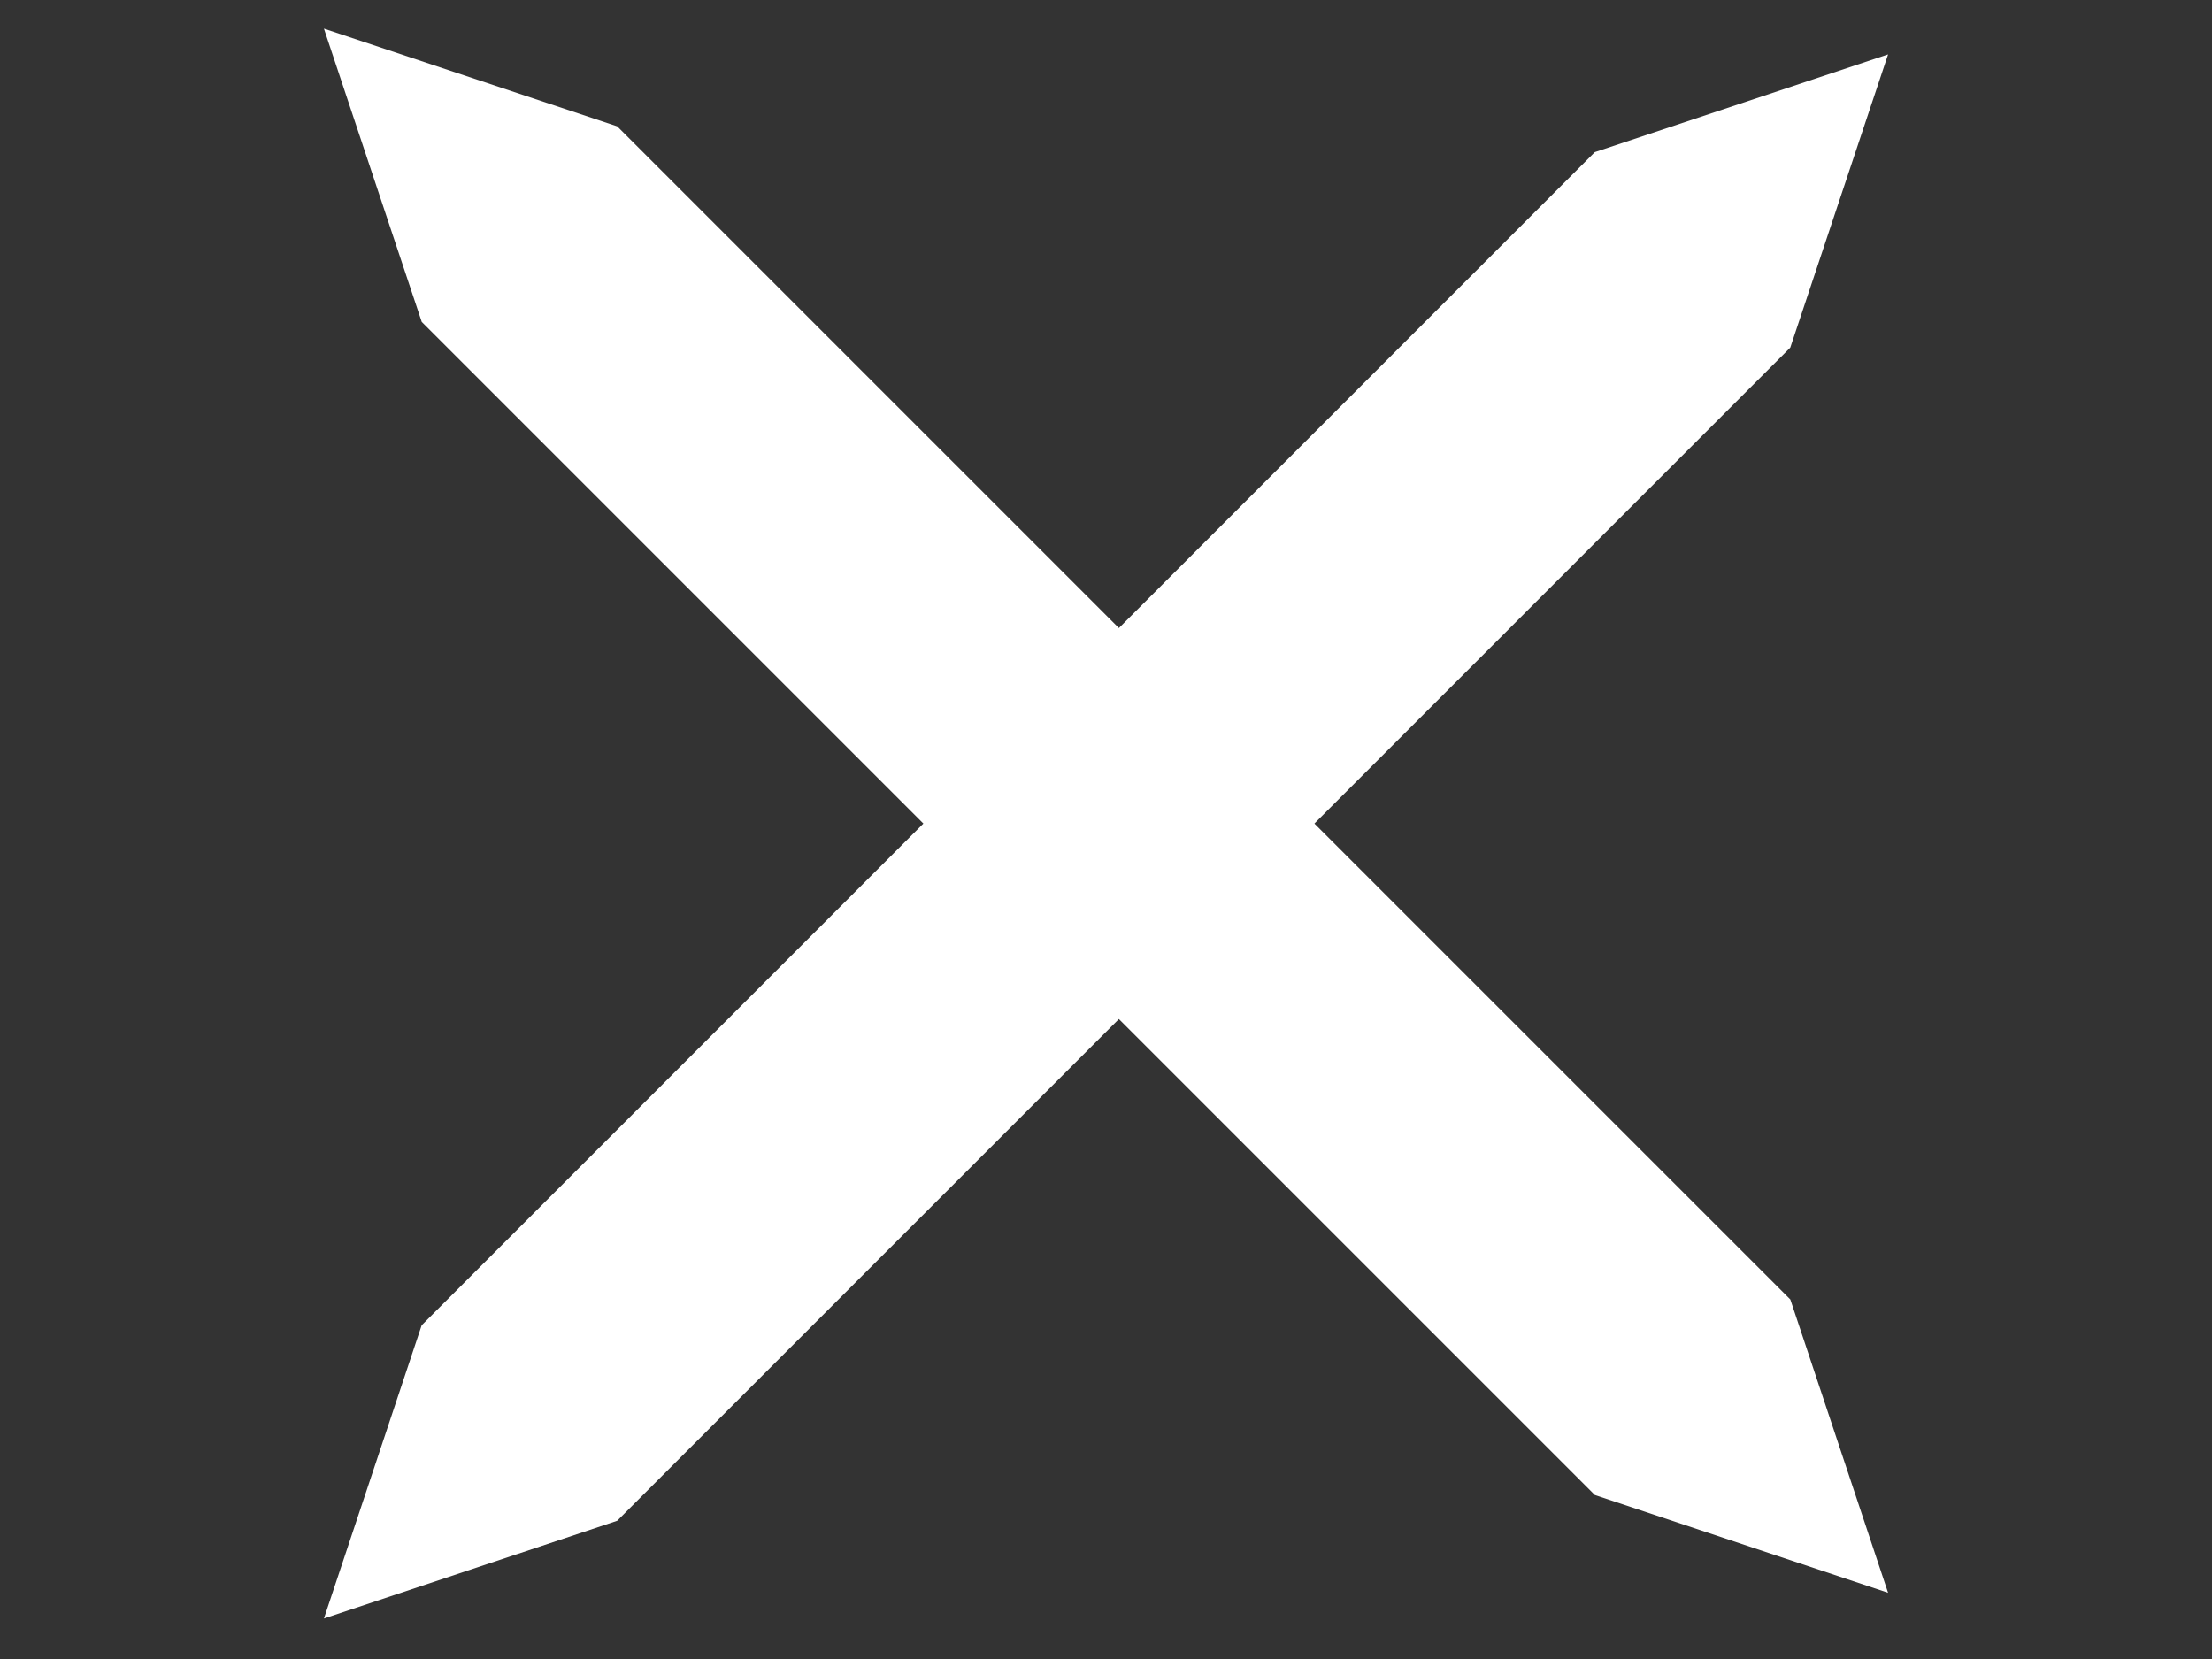
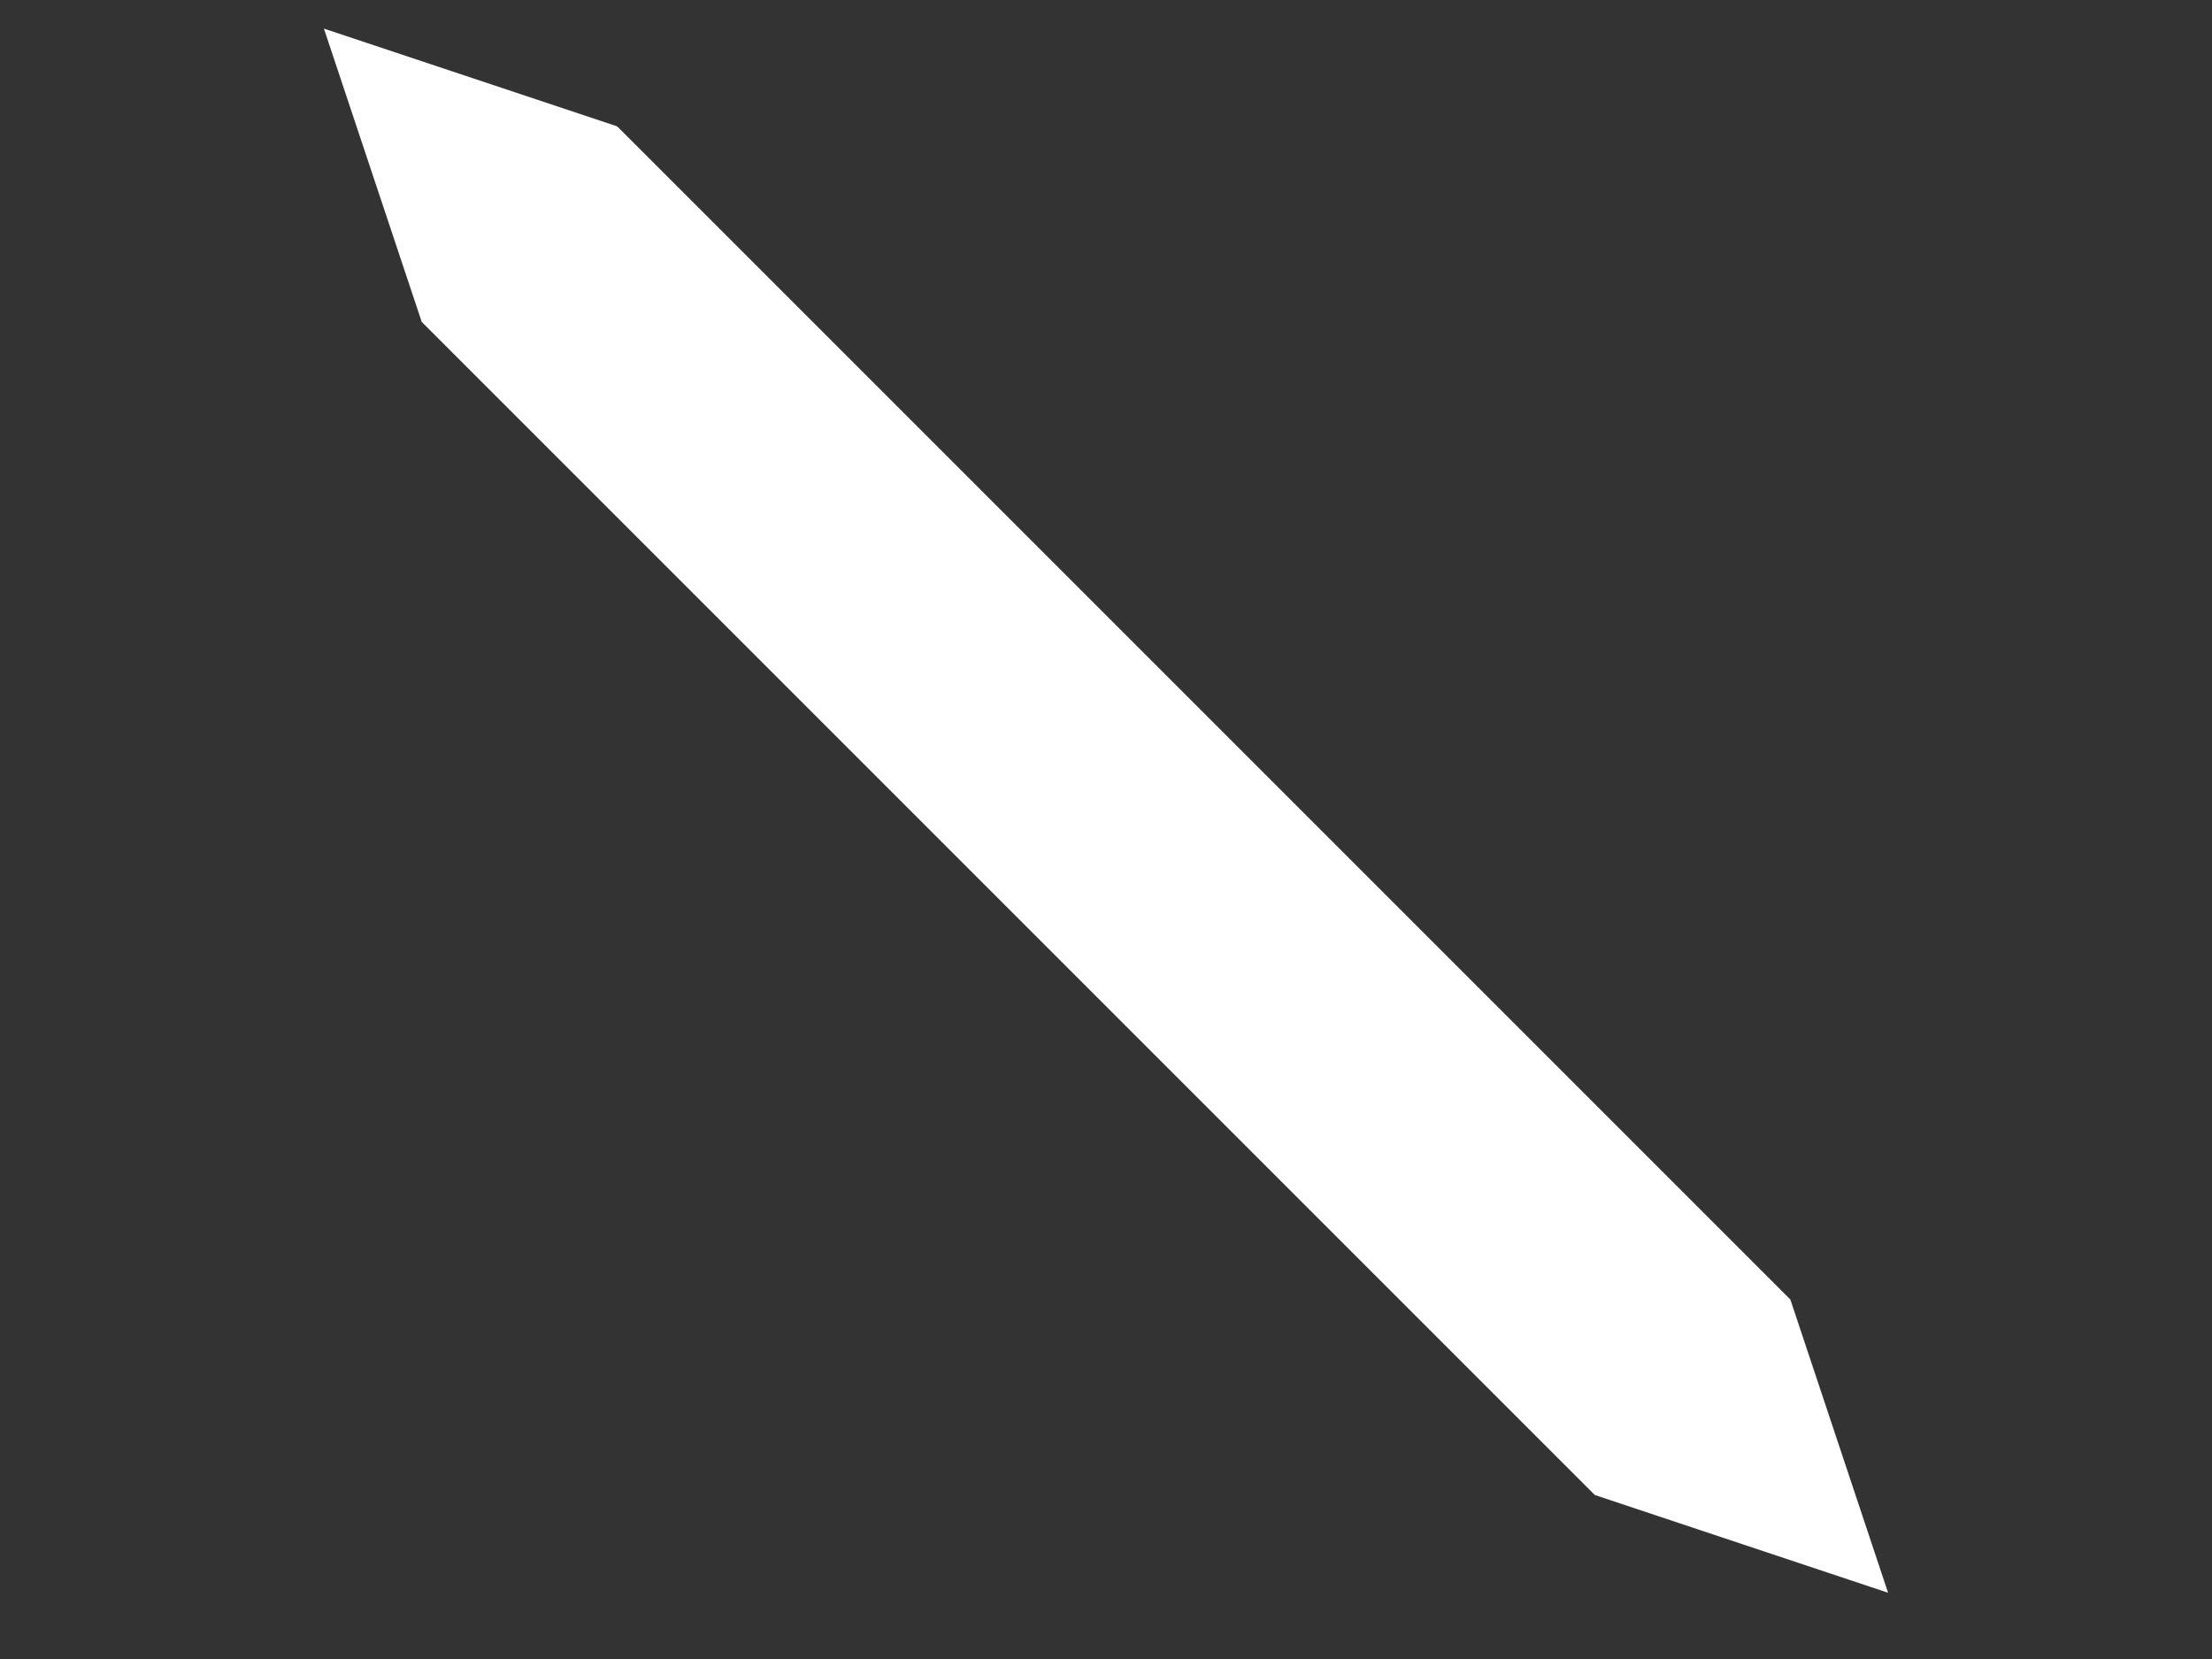
<svg xmlns="http://www.w3.org/2000/svg" width="32" height="24" viewBox="0 0 32 24" fill="none">
  <rect x="0" y="0" width="32" height="24" fill="#333333" stroke="none" />
-   <path d="M4.686 23.414L6.1 19.172L23.071 2.201L27.314 0.787L25.899 5.029L8.929 22L4.686 23.414Z" fill="#fff" />
  <path d="M4.686 0.414L8.929 1.828L25.9 18.799L27.314 23.042L23.071 21.627L6.101 4.657L4.686 0.414Z" fill="#fff" />
</svg>